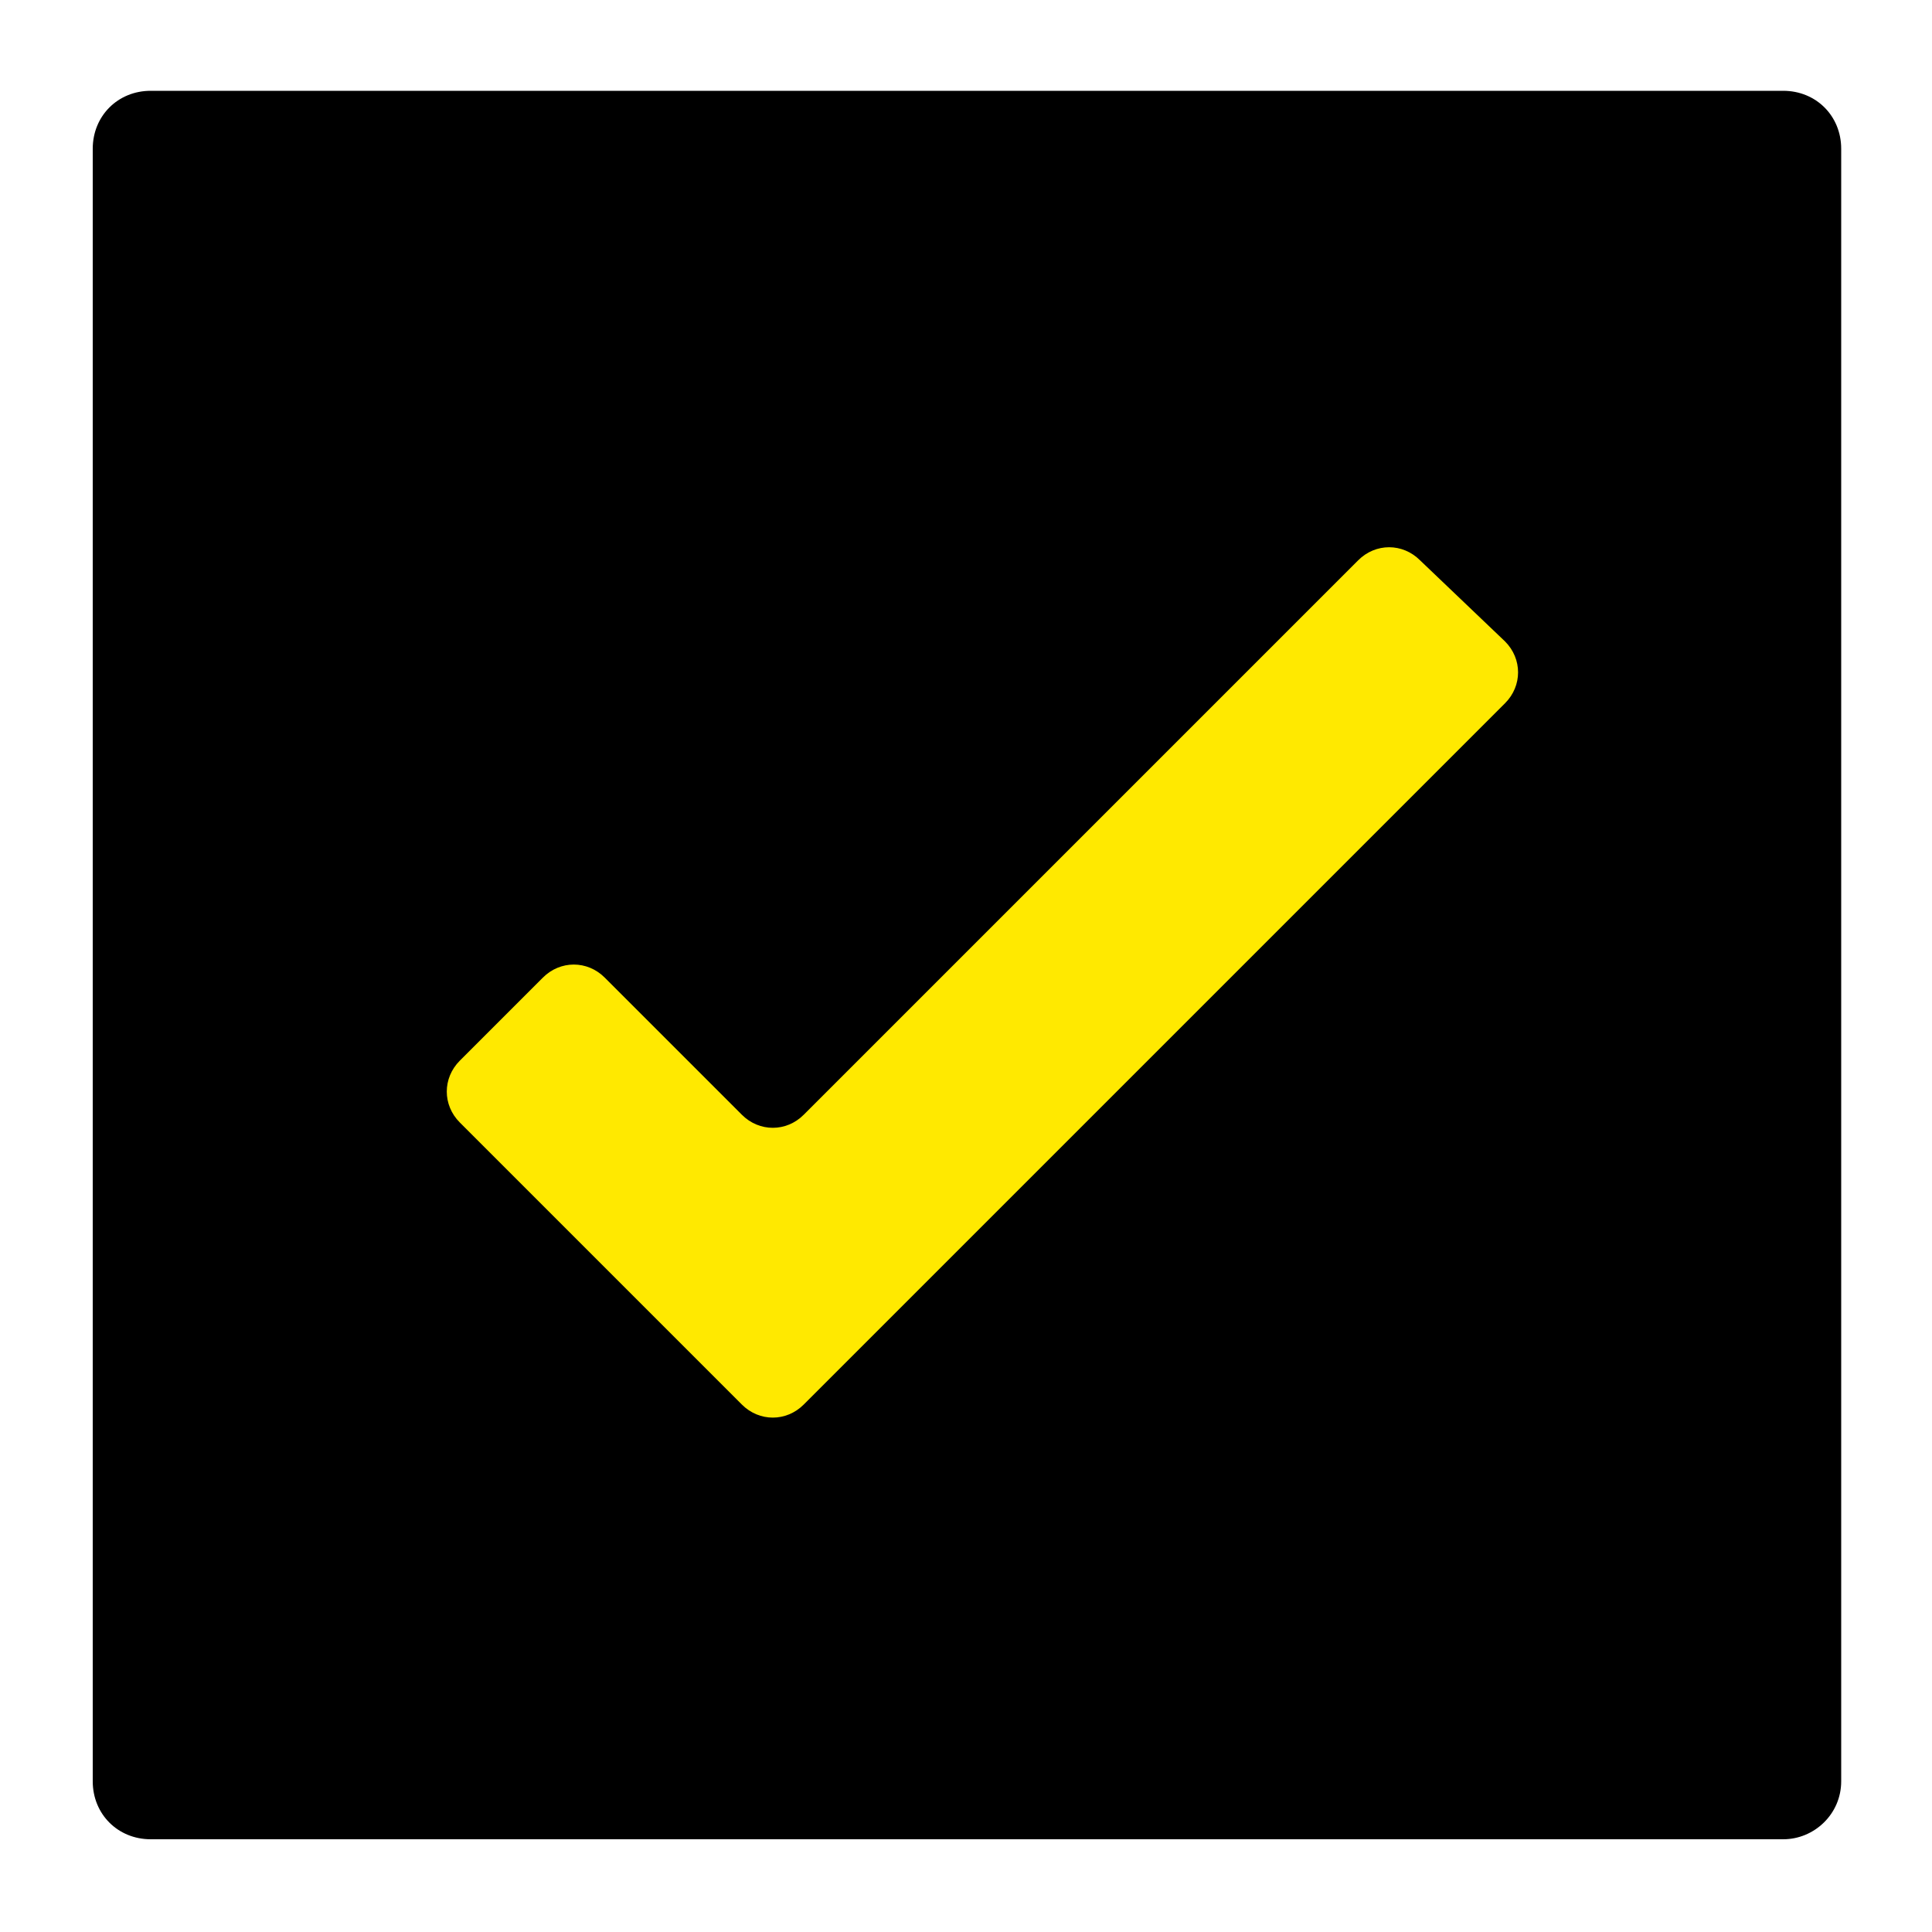
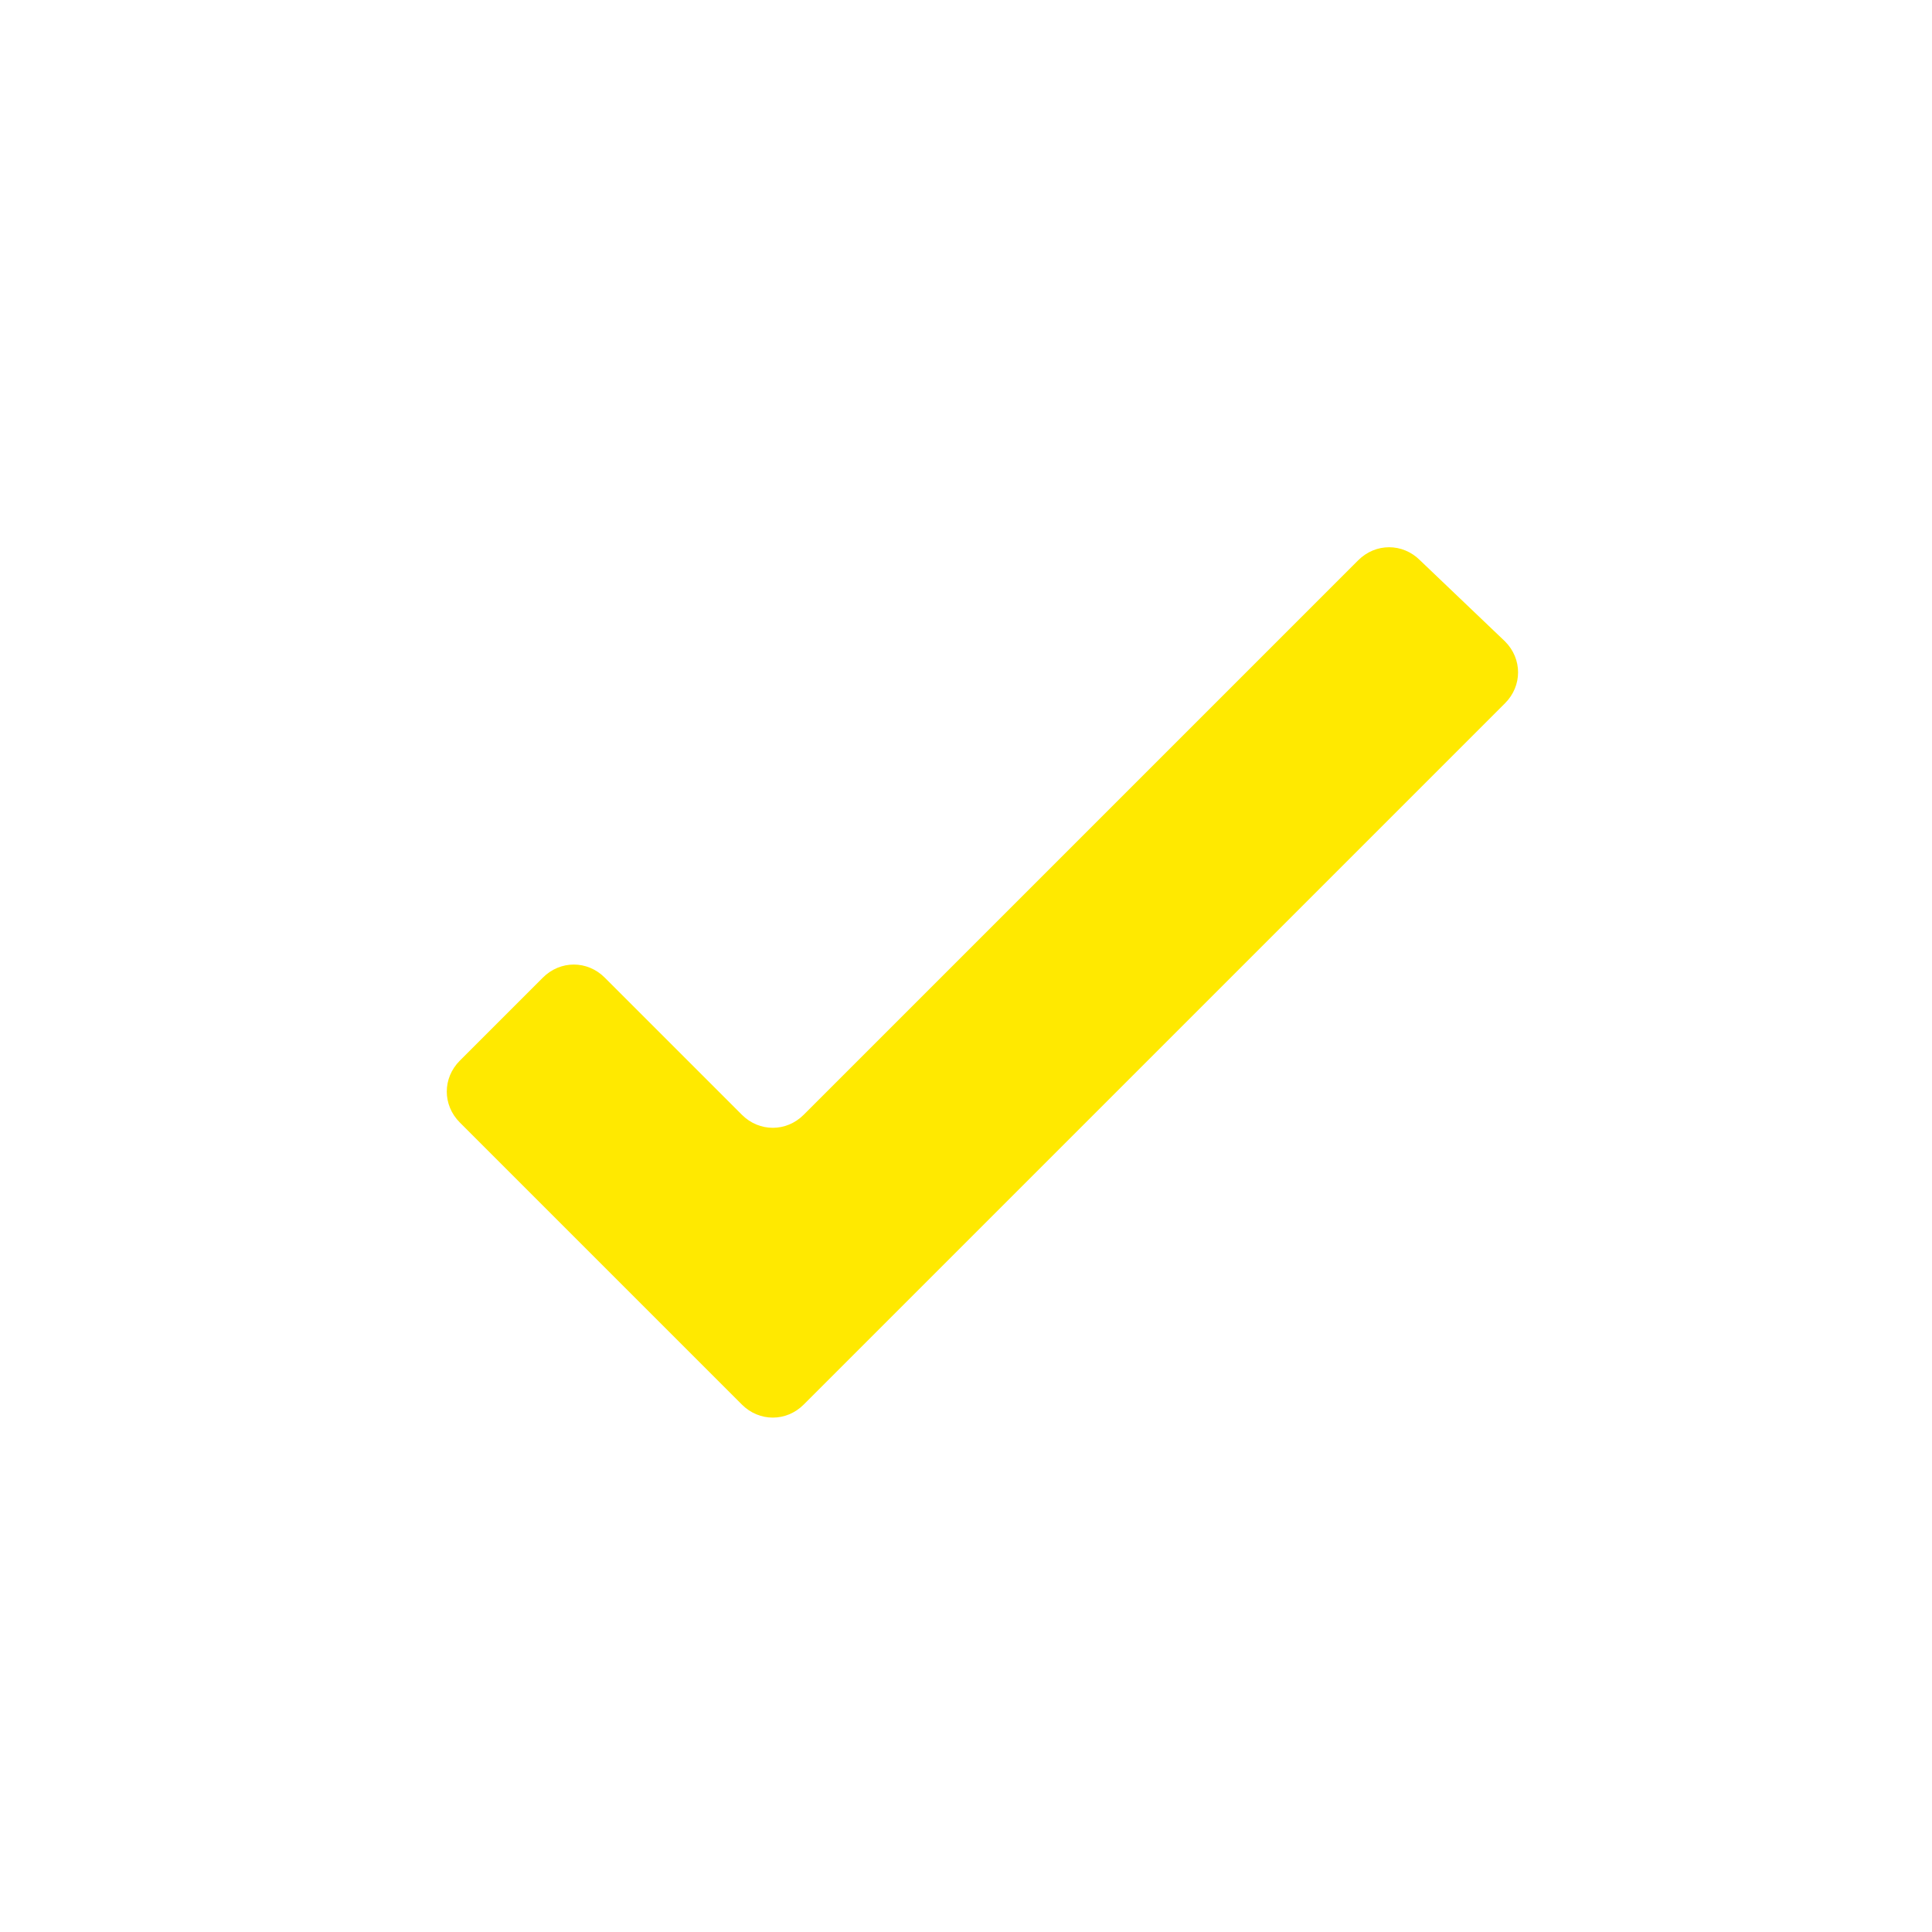
<svg xmlns="http://www.w3.org/2000/svg" version="1.1" id="Layer_1" x="0px" y="0px" viewBox="819.5 236 100 100" enable-background="new 819.5 236 100 100" xml:space="preserve">
-   <path d="M911.8,331.2h-84.5c-1.7,0-3-1.3-3-3v-84.5c0-1.7,1.3-3,3-3h84.5c1.7,0,3,1.3,3,3v84.5C914.8,329.9,913.4,331.2,911.8,331.2  z" />
  <path fill="#FFE900" d="M893,265c-0.9-0.9-2.3-0.9-3.2,0l-28.7,28.7c-0.9,0.9-2.3,0.9-3.2,0l-7.1-7.1c-0.9-0.9-2.3-0.9-3.2,0  l-4.3,4.3c-0.9,0.9-0.9,2.3,0,3.2l14.6,14.6c0.9,0.9,2.3,0.9,3.2,0l36.3-36.3c0.9-0.9,0.9-2.3,0-3.2L893,265z" />
</svg>